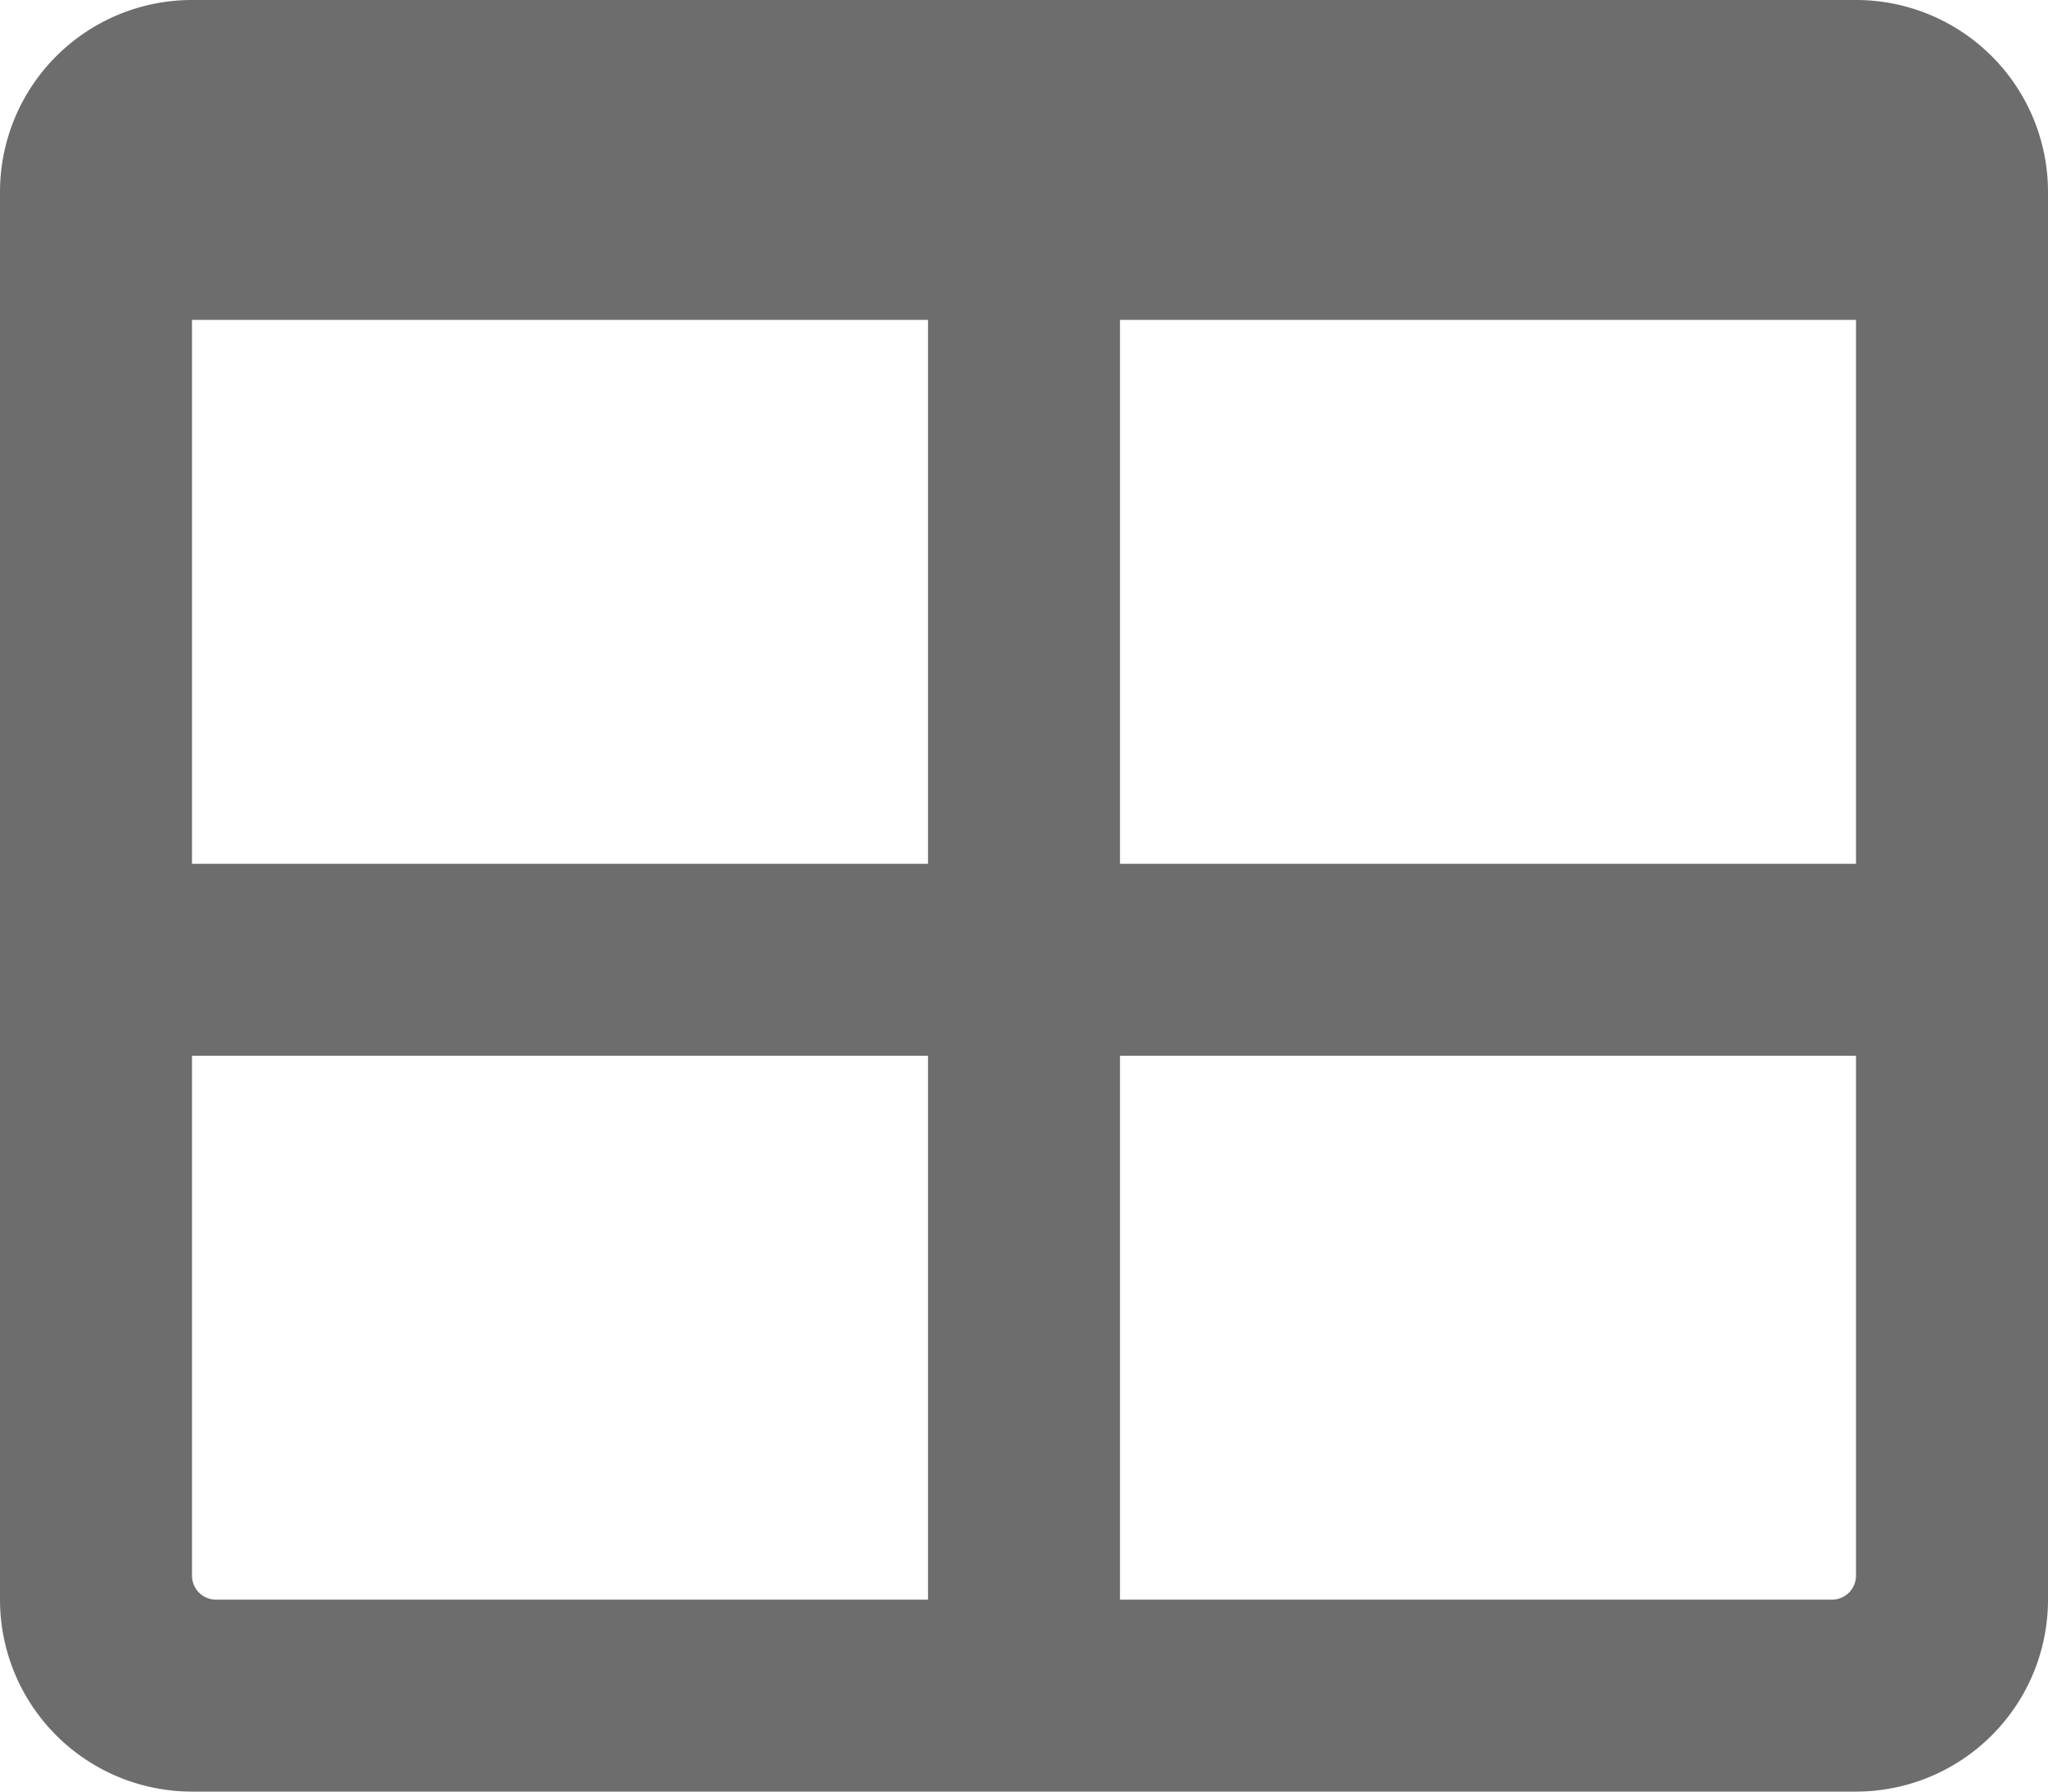
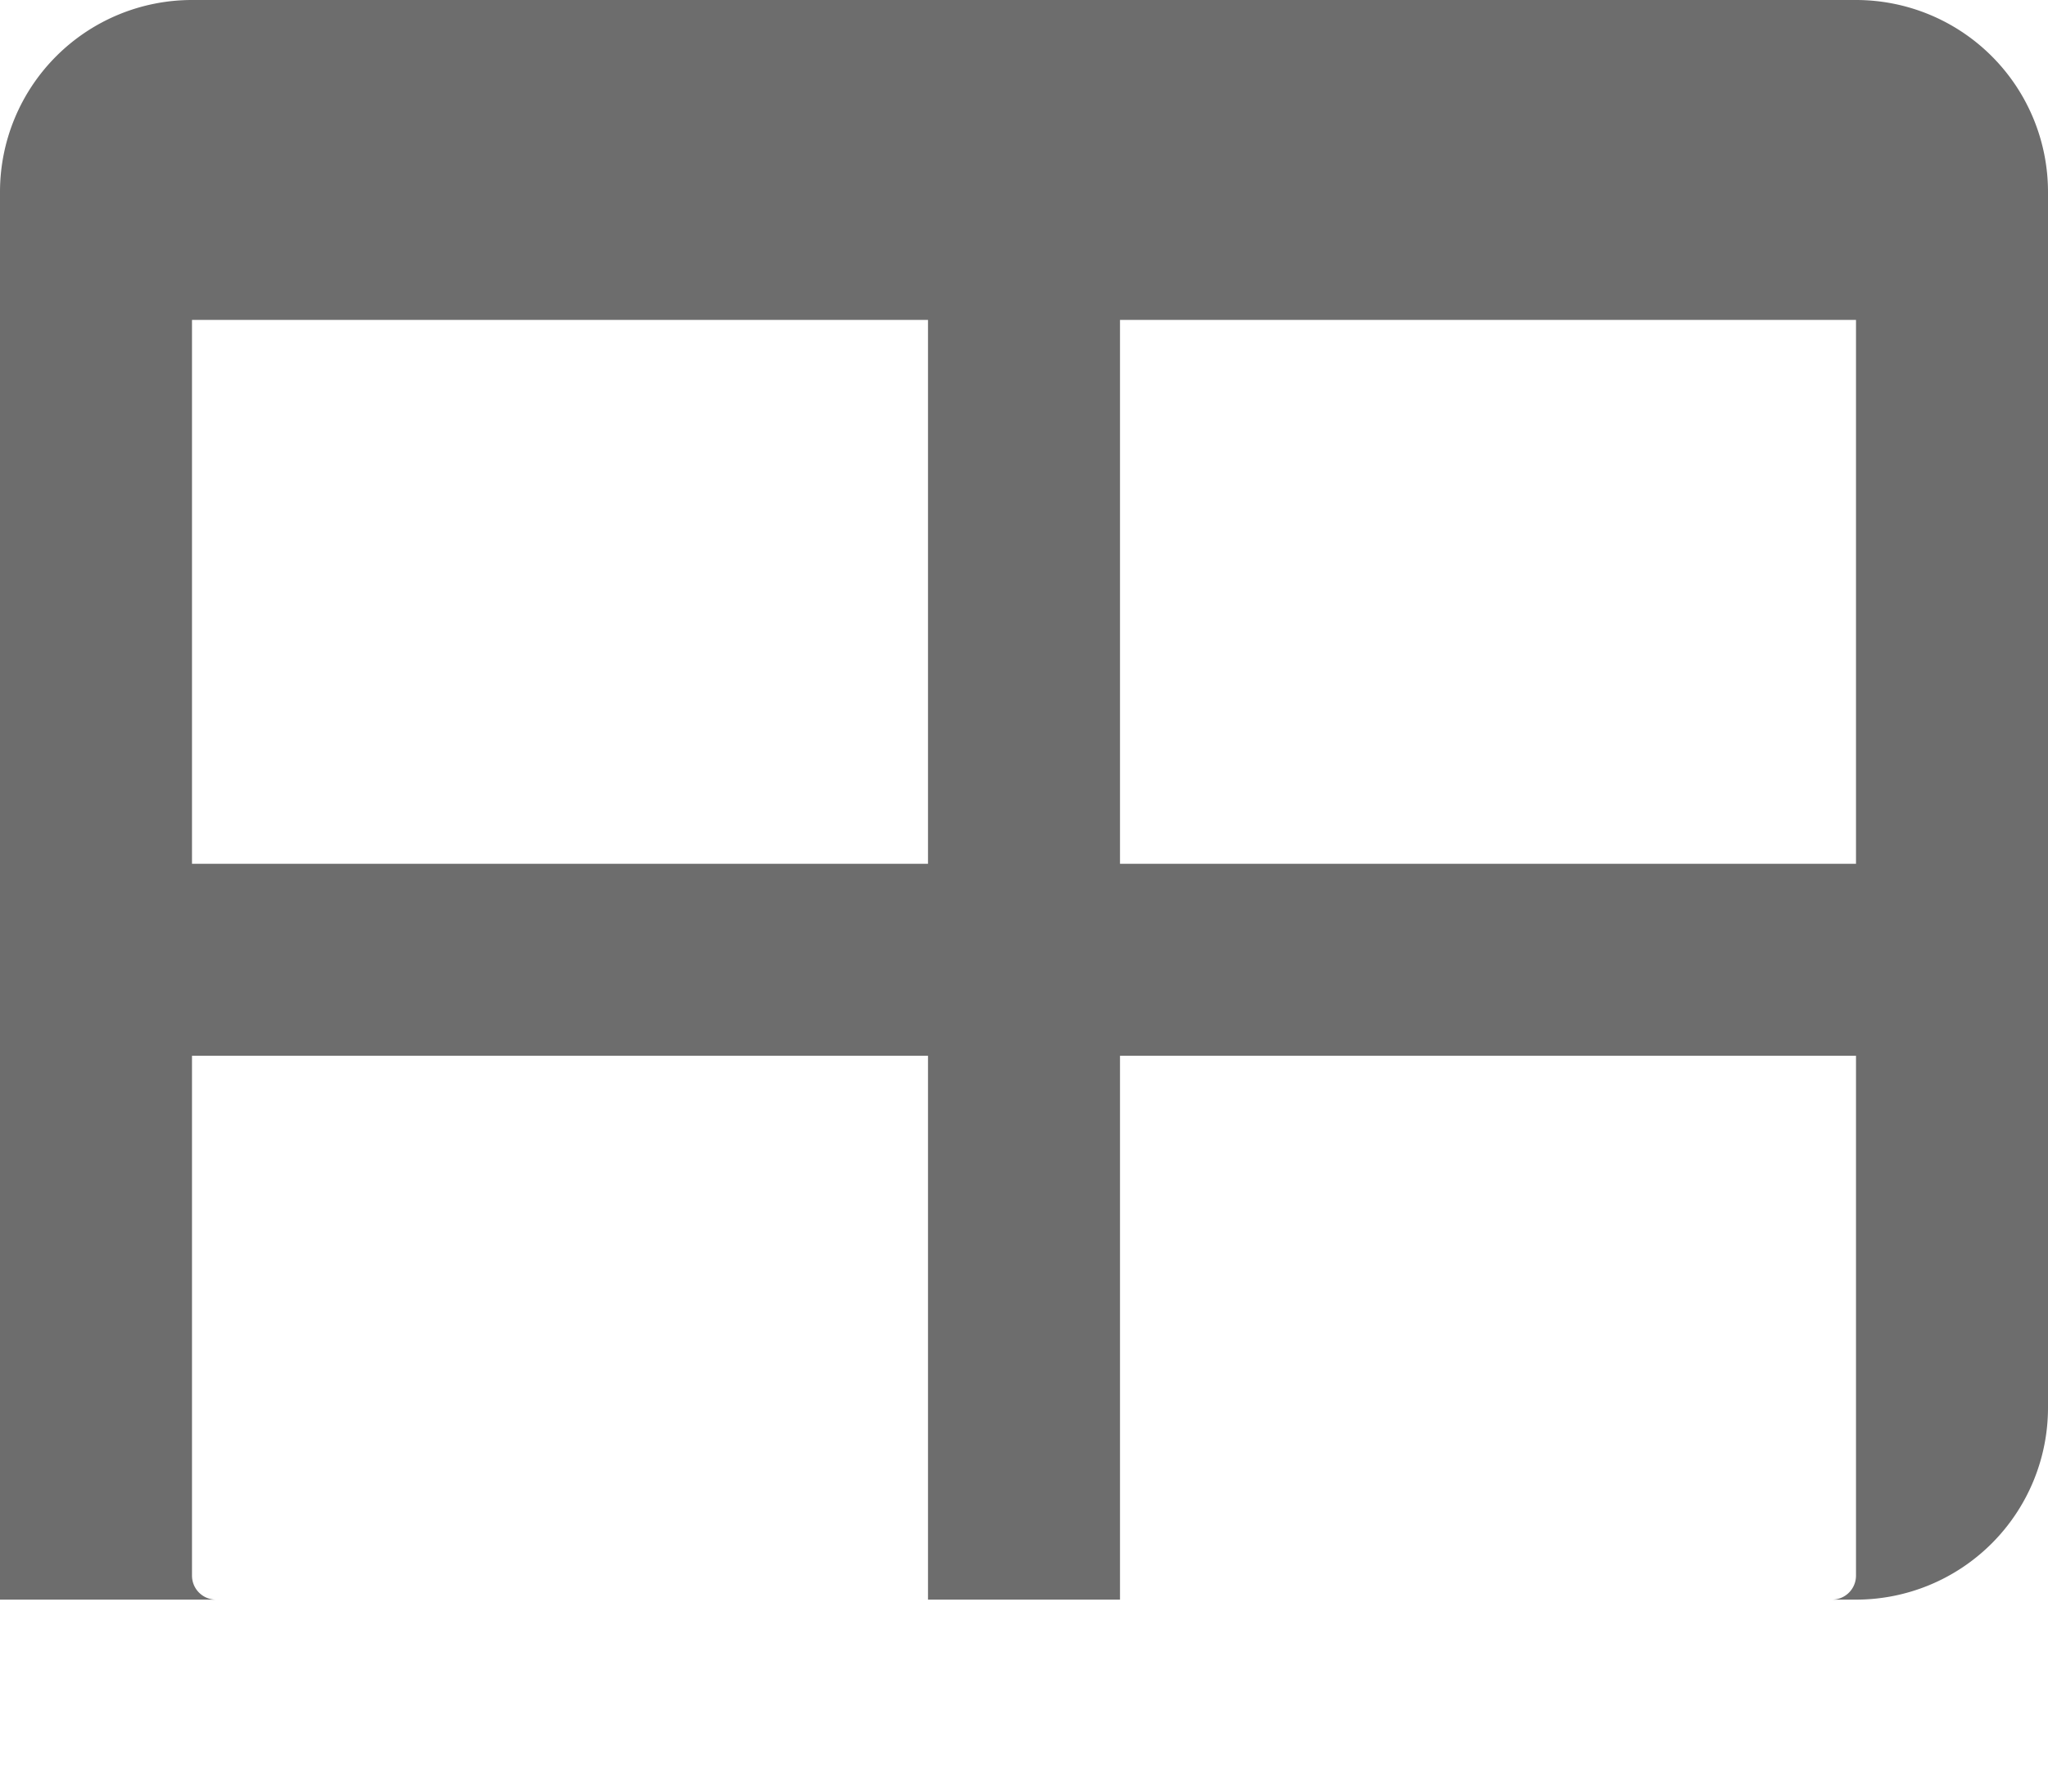
<svg xmlns="http://www.w3.org/2000/svg" viewBox="0 0 512 448">
  <title>Asset 1-table</title>
  <g id="bd178b5d-1c74-451c-a949-d85c9d9c768c" data-name="Layer 2">
    <g id="af497e7d-6b3b-410a-a33f-b95ad0cfd490" data-name="Layer 1">
      <g id="b2fd1174-0f91-4646-b05b-38b9d106029e" data-name="a74c1e24-090c-4427-be73-09a9fb6ccd08">
        <g id="bed4c985-b933-4e9f-90cc-e7cf80e40ca2" data-name="b4c7cf77-fa64-450a-ab34-452dfe166618">
-           <path d="M464,0H48A48,48,0,0,0,0,48V400a48,48,0,0,0,48,48H464a48,48,0,0,0,48-48V48A48,48,0,0,0,464,0ZM232,400H54a6,6,0,0,1-6-6V264H232Zm0-184H48V80H232ZM458,400H280V264H464V394A6,6,0,0,1,458,400Zm6-184H280V80H464Z" style="fill:#6d6d6d" />
+           <path d="M464,0H48A48,48,0,0,0,0,48V400H464a48,48,0,0,0,48-48V48A48,48,0,0,0,464,0ZM232,400H54a6,6,0,0,1-6-6V264H232Zm0-184H48V80H232ZM458,400H280V264H464V394A6,6,0,0,1,458,400Zm6-184H280V80H464Z" style="fill:#6d6d6d" />
        </g>
      </g>
    </g>
  </g>
</svg>